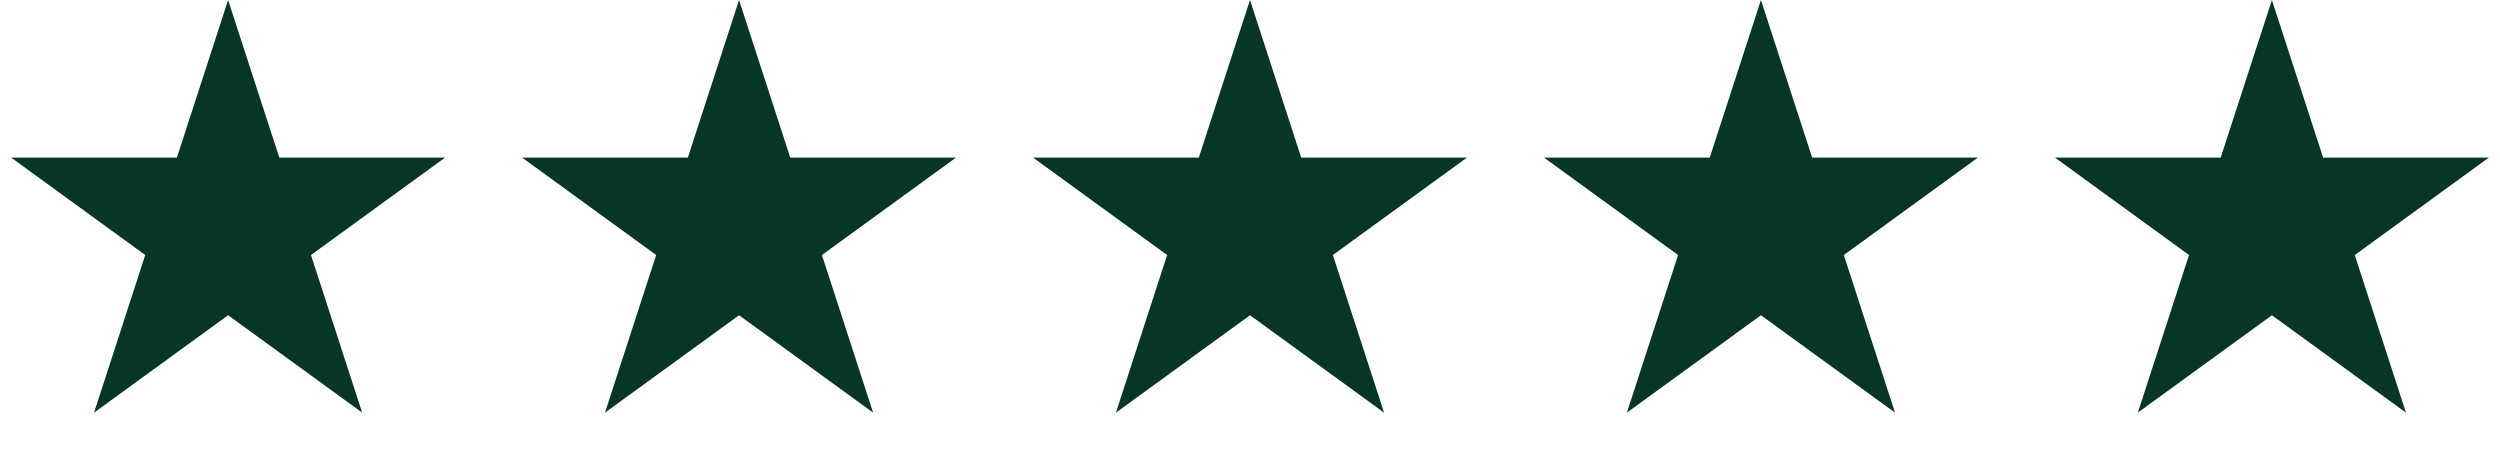
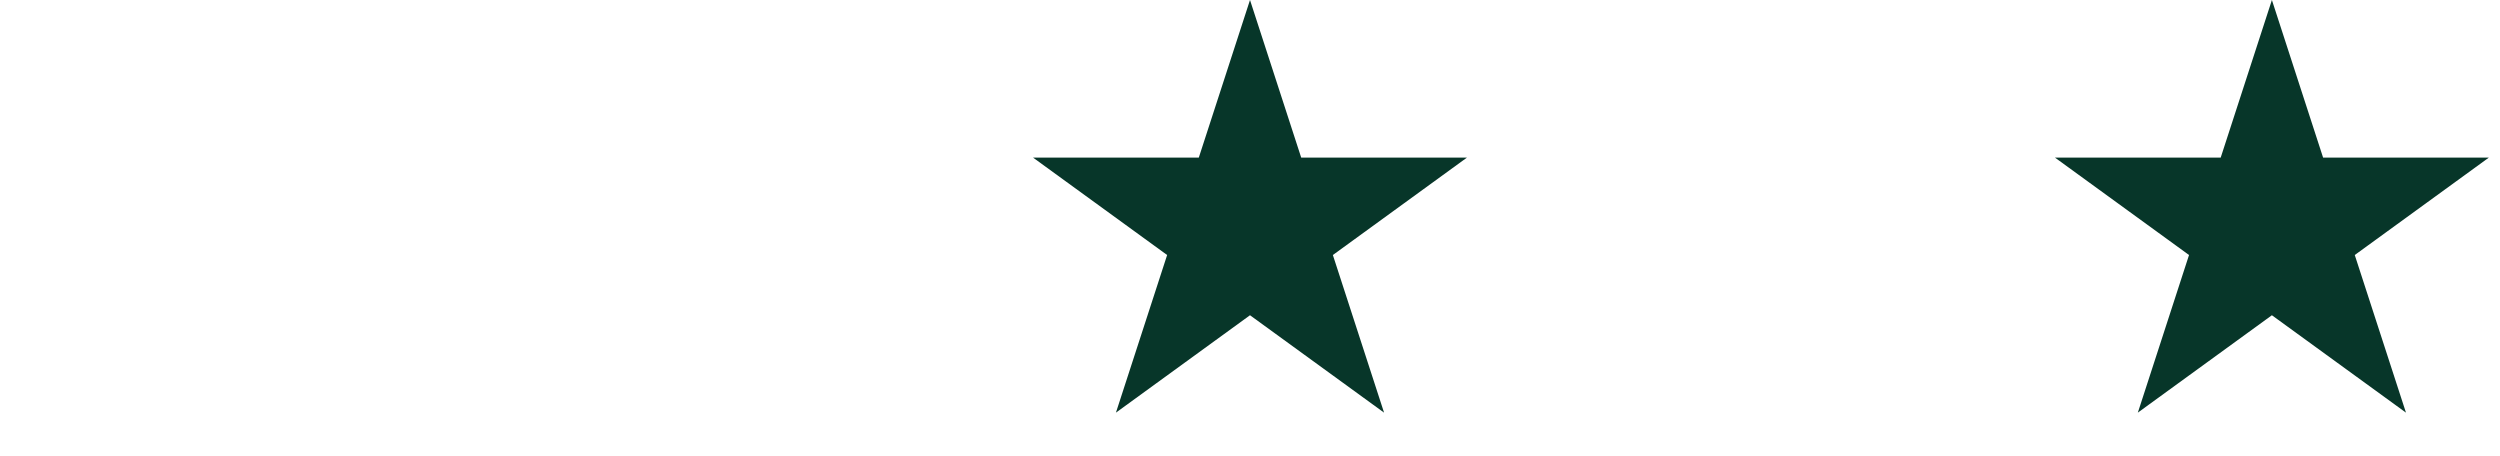
<svg xmlns="http://www.w3.org/2000/svg" width="137" height="25" viewBox="0 0 137 25" fill="none">
-   <path d="M12.5 0L15.306 8.637H24.388L17.041 13.975L19.847 22.613L12.5 17.275L5.153 22.613L7.959 13.975L0.612 8.637H9.694L12.5 0Z" fill="#073629" />
-   <path d="M40.5 0L43.306 8.637H52.388L45.041 13.975L47.847 22.613L40.5 17.275L33.153 22.613L35.959 13.975L28.612 8.637H37.694L40.5 0Z" fill="#073629" />
  <path d="M68.5 0L71.306 8.637H80.388L73.041 13.975L75.847 22.613L68.5 17.275L61.153 22.613L63.959 13.975L56.612 8.637H65.694L68.5 0Z" fill="#073629" />
-   <path d="M96.5 0L99.306 8.637H108.388L101.041 13.975L103.847 22.613L96.5 17.275L89.153 22.613L91.959 13.975L84.612 8.637H93.694L96.5 0Z" fill="#073629" />
  <path d="M124.5 0L127.306 8.637H136.388L129.041 13.975L131.847 22.613L124.5 17.275L117.153 22.613L119.959 13.975L112.612 8.637H121.694L124.5 0Z" fill="#073629" />
</svg>